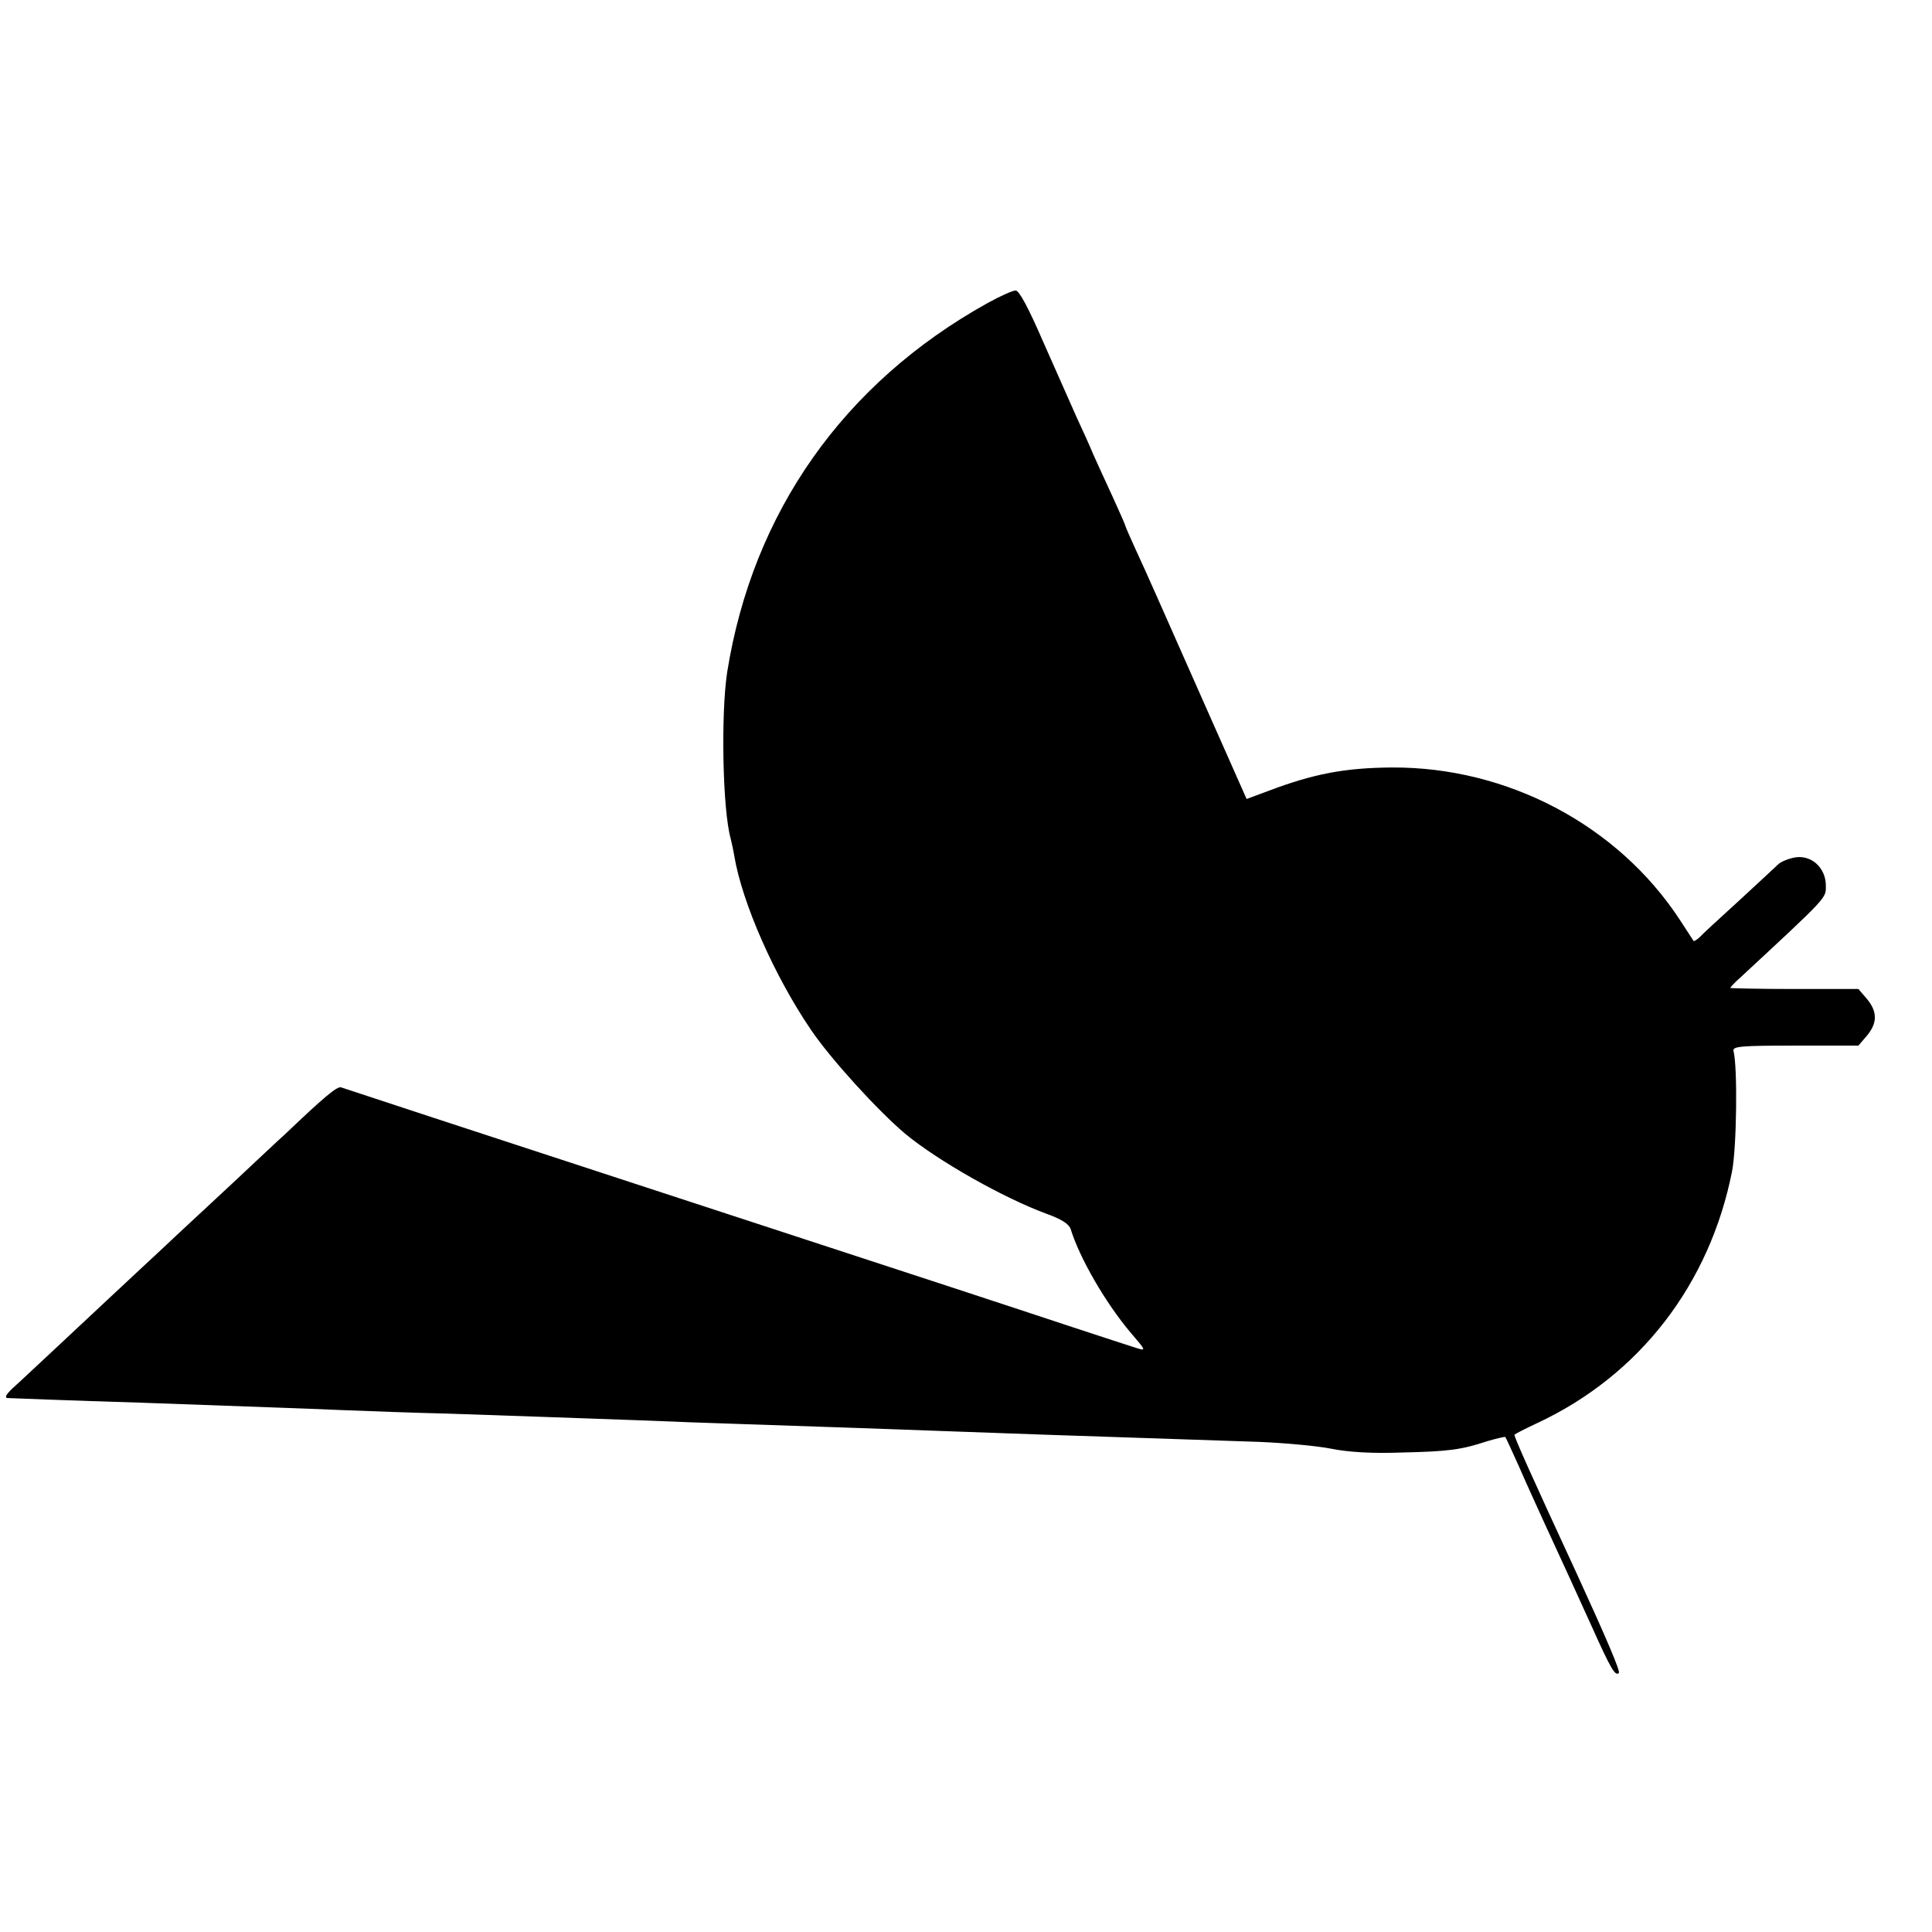
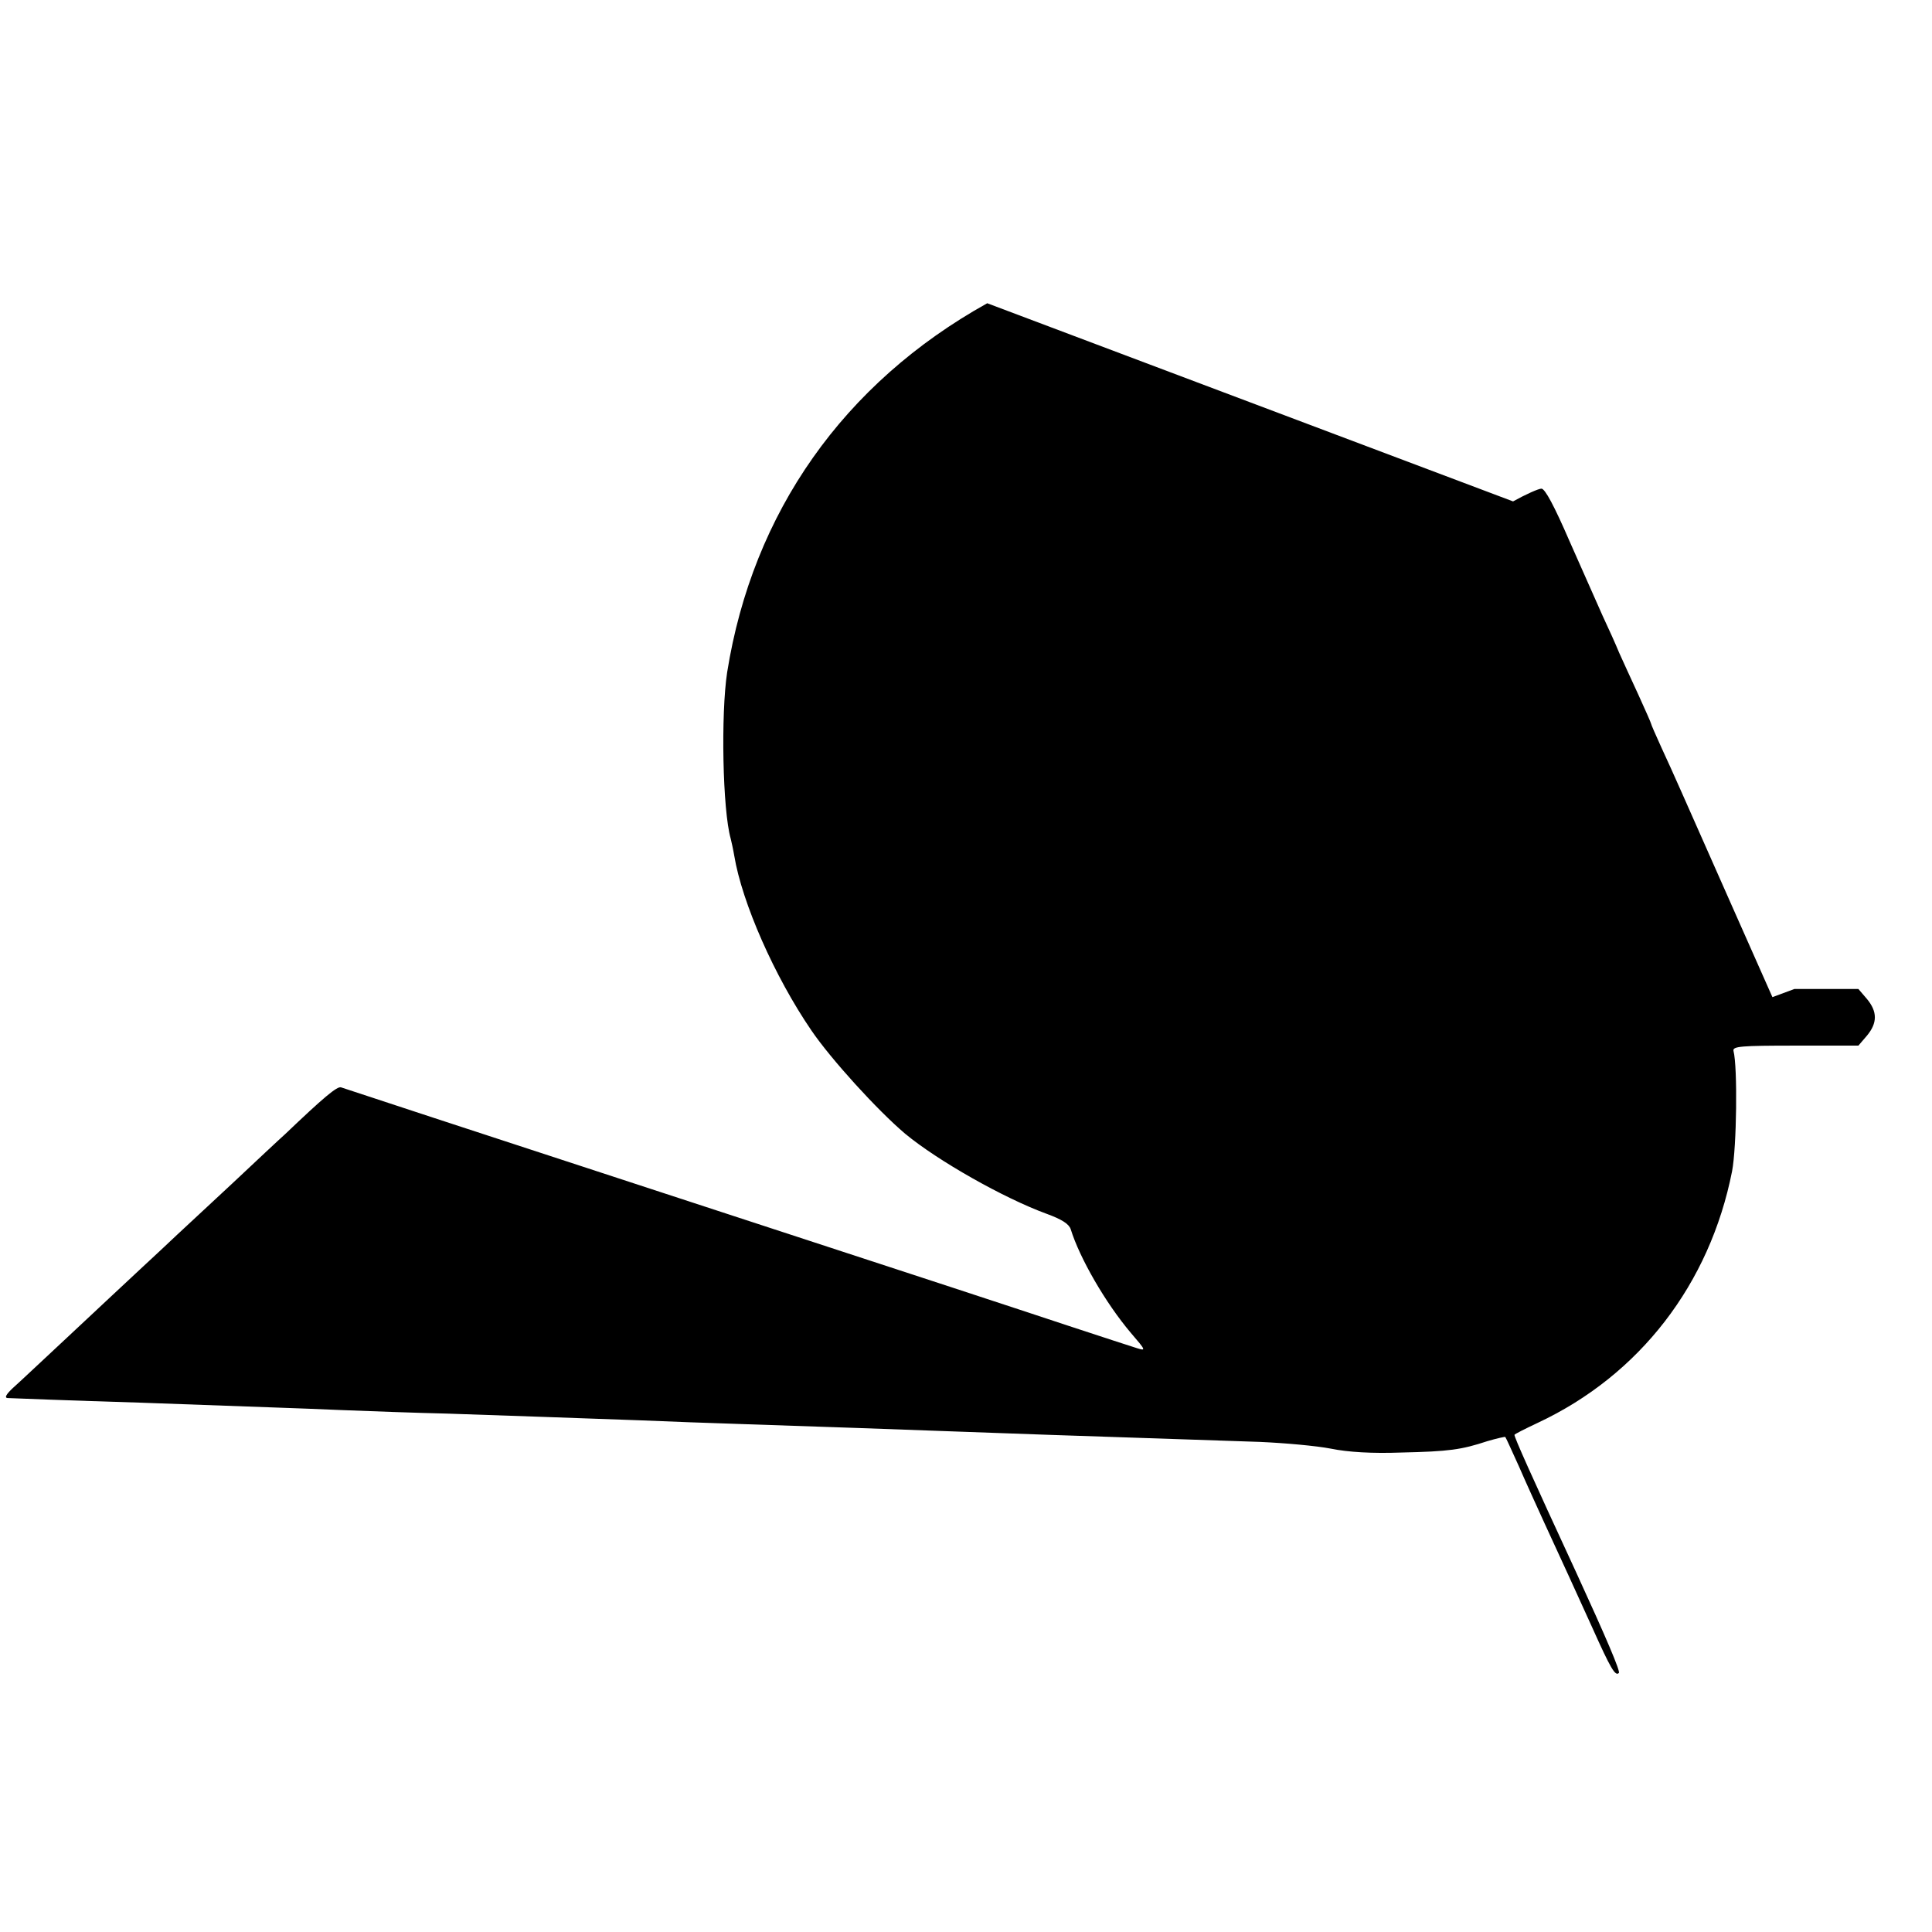
<svg xmlns="http://www.w3.org/2000/svg" version="1.0" width="546pt" height="546pt" viewBox="0 0 546 546" preserveAspectRatio="xMidYMid meet">
  <g transform="translate(0,546) scale(0.1,-0.1)" fill="#000000" stroke="none">
-     <path d="M2790 4603 c-406 -226 -663 -591 -735 -1043 -18 -118 -13 -389 10 -470 2 -8 7 -30 10 -48 22 -133 114 -342 218 -494 55 -81 187 -226 265 -292 93 -77 279 -182 399 -226 44 -16 64 -29 69 -44 25 -81 98 -208 170 -293 43 -50 43 -51 17 -43 -16 5 -102 33 -193 63 -169 56 -339 112 -1150 377 -520 170 -889 291 -906 297 -11 4 -50 -29 -158 -132 -18 -16 -85 -79 -150 -140 -65 -60 -135 -126 -156 -145 -20 -19 -68 -64 -106 -99 -38 -35 -127 -119 -199 -186 -72 -67 -143 -134 -159 -148 -18 -17 -24 -27 -15 -28 24 -1 176 -7 374 -13 378 -14 432 -15 570 -21 77 -3 212 -8 300 -10 187 -6 370 -13 545 -19 69 -3 204 -8 300 -11 243 -8 411 -14 575 -20 77 -3 203 -7 280 -10 276 -9 472 -16 596 -20 69 -3 159 -11 200 -19 49 -10 117 -14 199 -11 136 3 170 8 243 32 27 8 50 13 51 12 2 -2 19 -40 39 -84 19 -44 52 -116 72 -160 60 -130 80 -174 135 -295 52 -116 65 -138 75 -128 5 4 -36 100 -120 283 -129 279 -175 382 -175 390 0 2 30 17 66 34 288 135 486 392 549 711 13 68 16 294 4 340 -3 13 21 15 174 15 l179 0 24 28 c30 36 30 68 0 104 l-24 28 -181 0 c-100 0 -181 2 -181 3 0 2 13 16 29 30 249 231 241 223 241 259 0 50 -40 87 -86 80 -19 -3 -40 -12 -48 -19 -7 -7 -57 -53 -111 -103 -54 -49 -105 -96 -112 -104 -8 -7 -15 -12 -17 -10 -1 2 -19 29 -39 60 -175 267 -487 432 -814 430 -133 -1 -221 -18 -348 -66 l-62 -23 -118 266 c-141 318 -158 358 -196 440 -16 35 -29 65 -29 67 0 2 -16 38 -36 82 -20 43 -44 96 -54 118 -9 22 -30 69 -47 105 -16 36 -58 131 -94 212 -42 97 -69 148 -79 147 -8 0 -44 -16 -80 -36z" />
+     <path d="M2790 4603 c-406 -226 -663 -591 -735 -1043 -18 -118 -13 -389 10 -470 2 -8 7 -30 10 -48 22 -133 114 -342 218 -494 55 -81 187 -226 265 -292 93 -77 279 -182 399 -226 44 -16 64 -29 69 -44 25 -81 98 -208 170 -293 43 -50 43 -51 17 -43 -16 5 -102 33 -193 63 -169 56 -339 112 -1150 377 -520 170 -889 291 -906 297 -11 4 -50 -29 -158 -132 -18 -16 -85 -79 -150 -140 -65 -60 -135 -126 -156 -145 -20 -19 -68 -64 -106 -99 -38 -35 -127 -119 -199 -186 -72 -67 -143 -134 -159 -148 -18 -17 -24 -27 -15 -28 24 -1 176 -7 374 -13 378 -14 432 -15 570 -21 77 -3 212 -8 300 -10 187 -6 370 -13 545 -19 69 -3 204 -8 300 -11 243 -8 411 -14 575 -20 77 -3 203 -7 280 -10 276 -9 472 -16 596 -20 69 -3 159 -11 200 -19 49 -10 117 -14 199 -11 136 3 170 8 243 32 27 8 50 13 51 12 2 -2 19 -40 39 -84 19 -44 52 -116 72 -160 60 -130 80 -174 135 -295 52 -116 65 -138 75 -128 5 4 -36 100 -120 283 -129 279 -175 382 -175 390 0 2 30 17 66 34 288 135 486 392 549 711 13 68 16 294 4 340 -3 13 21 15 174 15 l179 0 24 28 c30 36 30 68 0 104 l-24 28 -181 0 l-62 -23 -118 266 c-141 318 -158 358 -196 440 -16 35 -29 65 -29 67 0 2 -16 38 -36 82 -20 43 -44 96 -54 118 -9 22 -30 69 -47 105 -16 36 -58 131 -94 212 -42 97 -69 148 -79 147 -8 0 -44 -16 -80 -36z" />
  </g>
</svg>